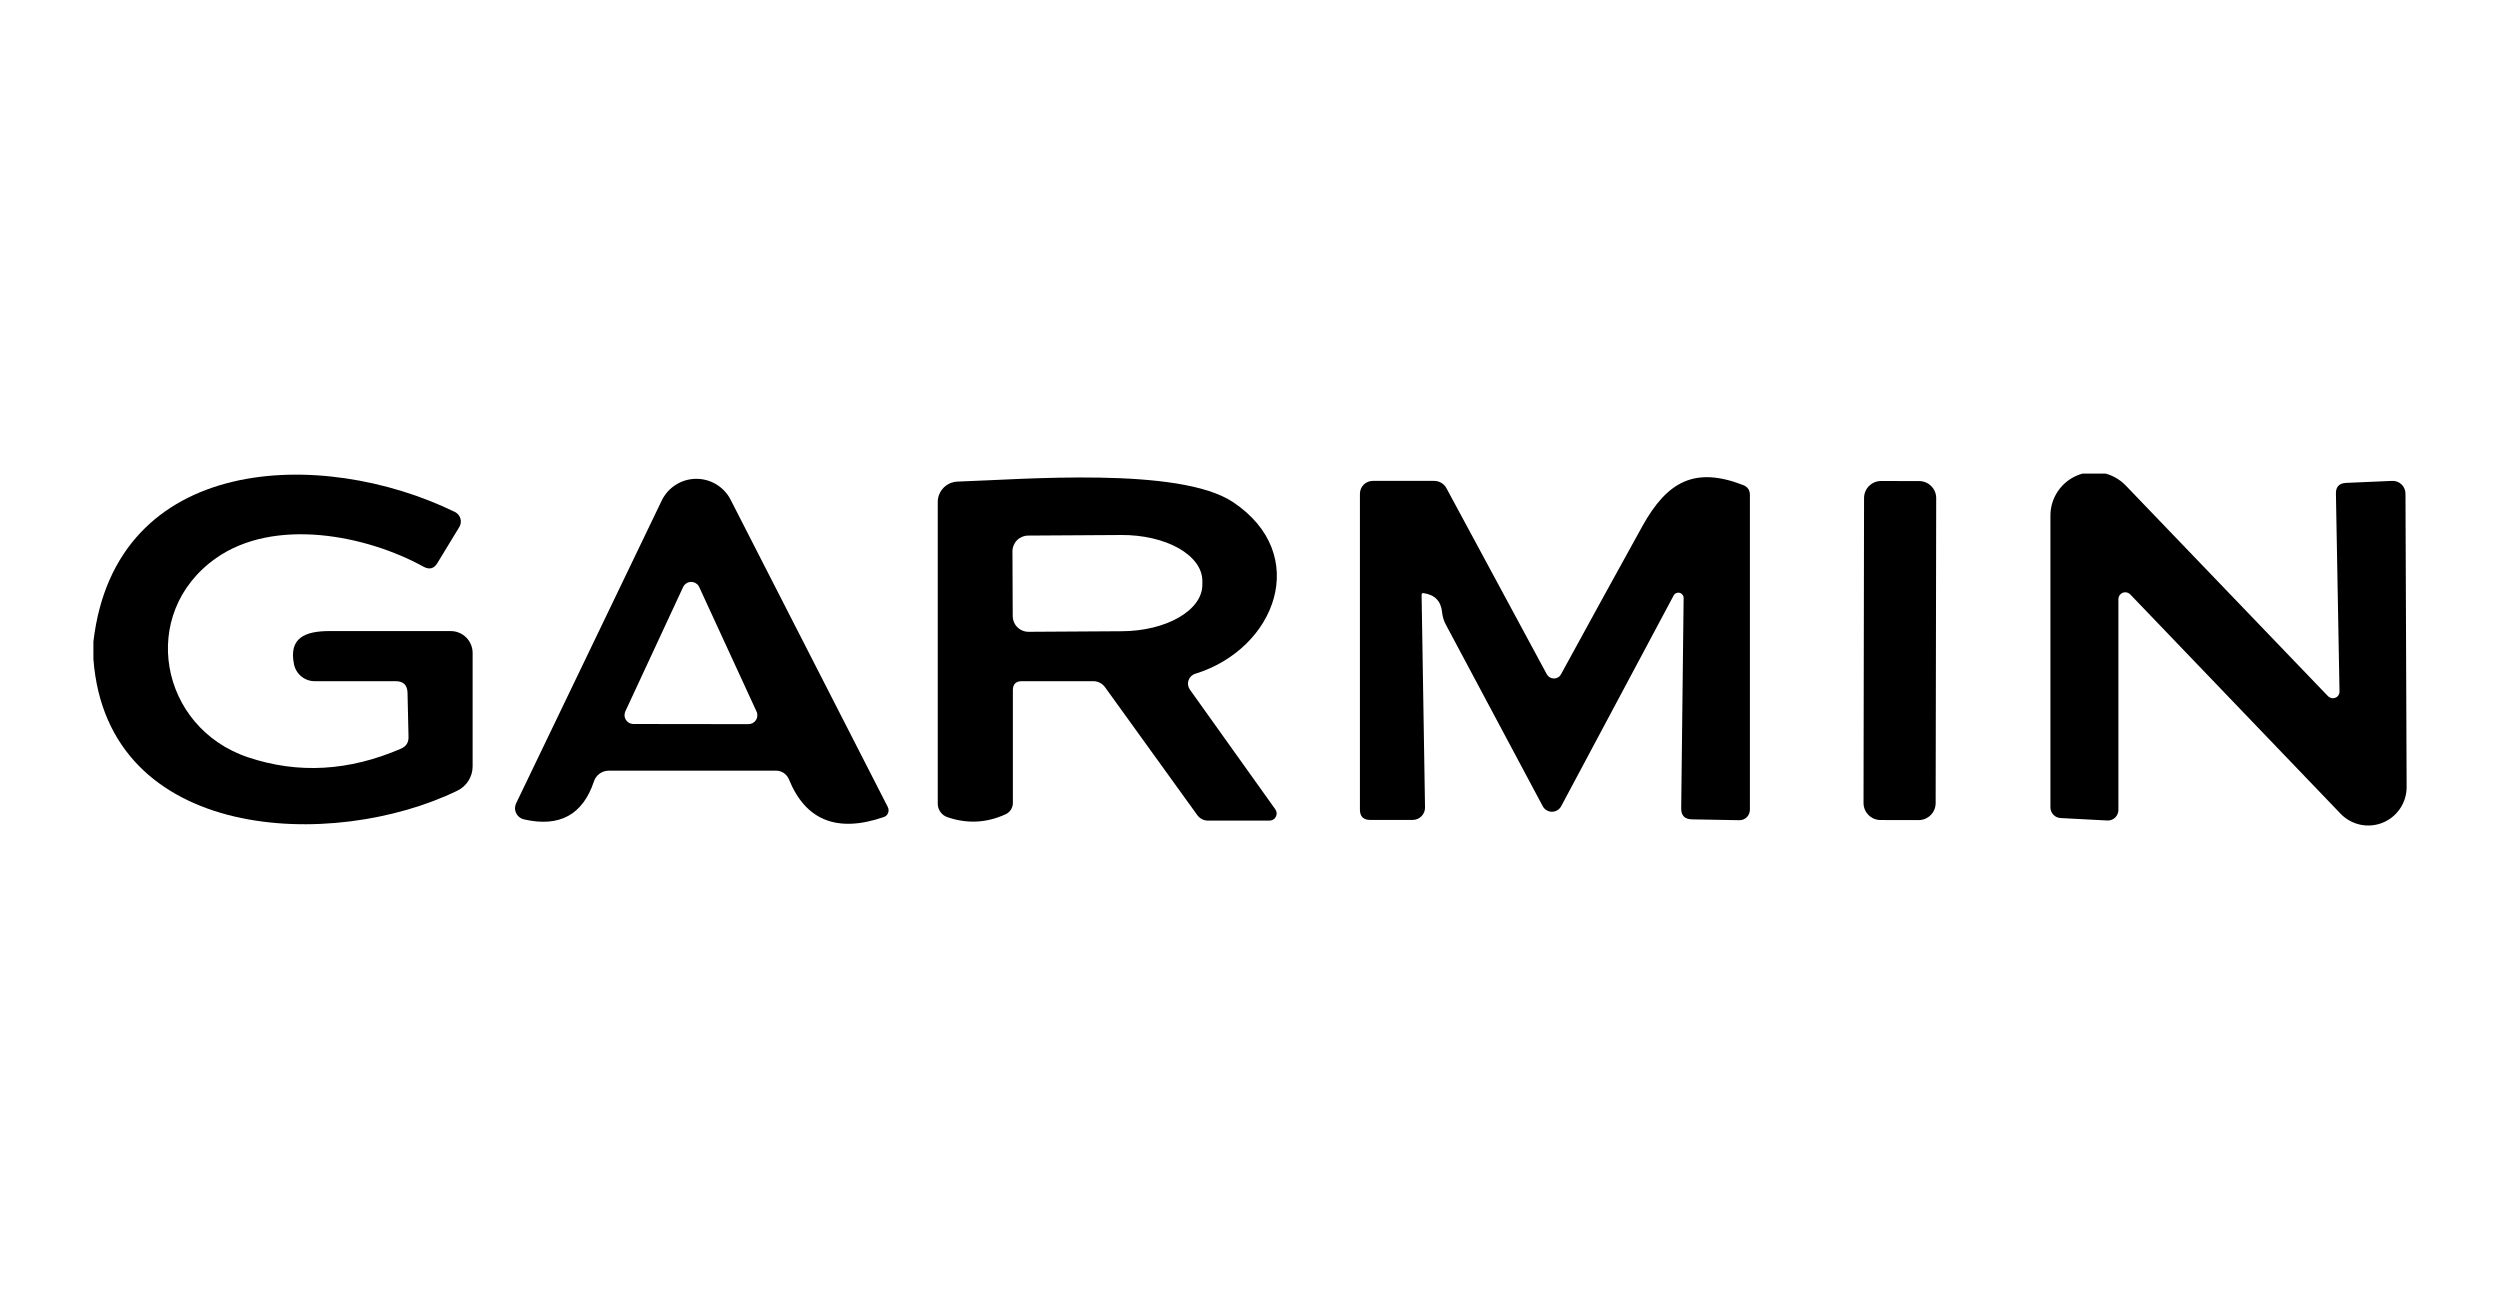
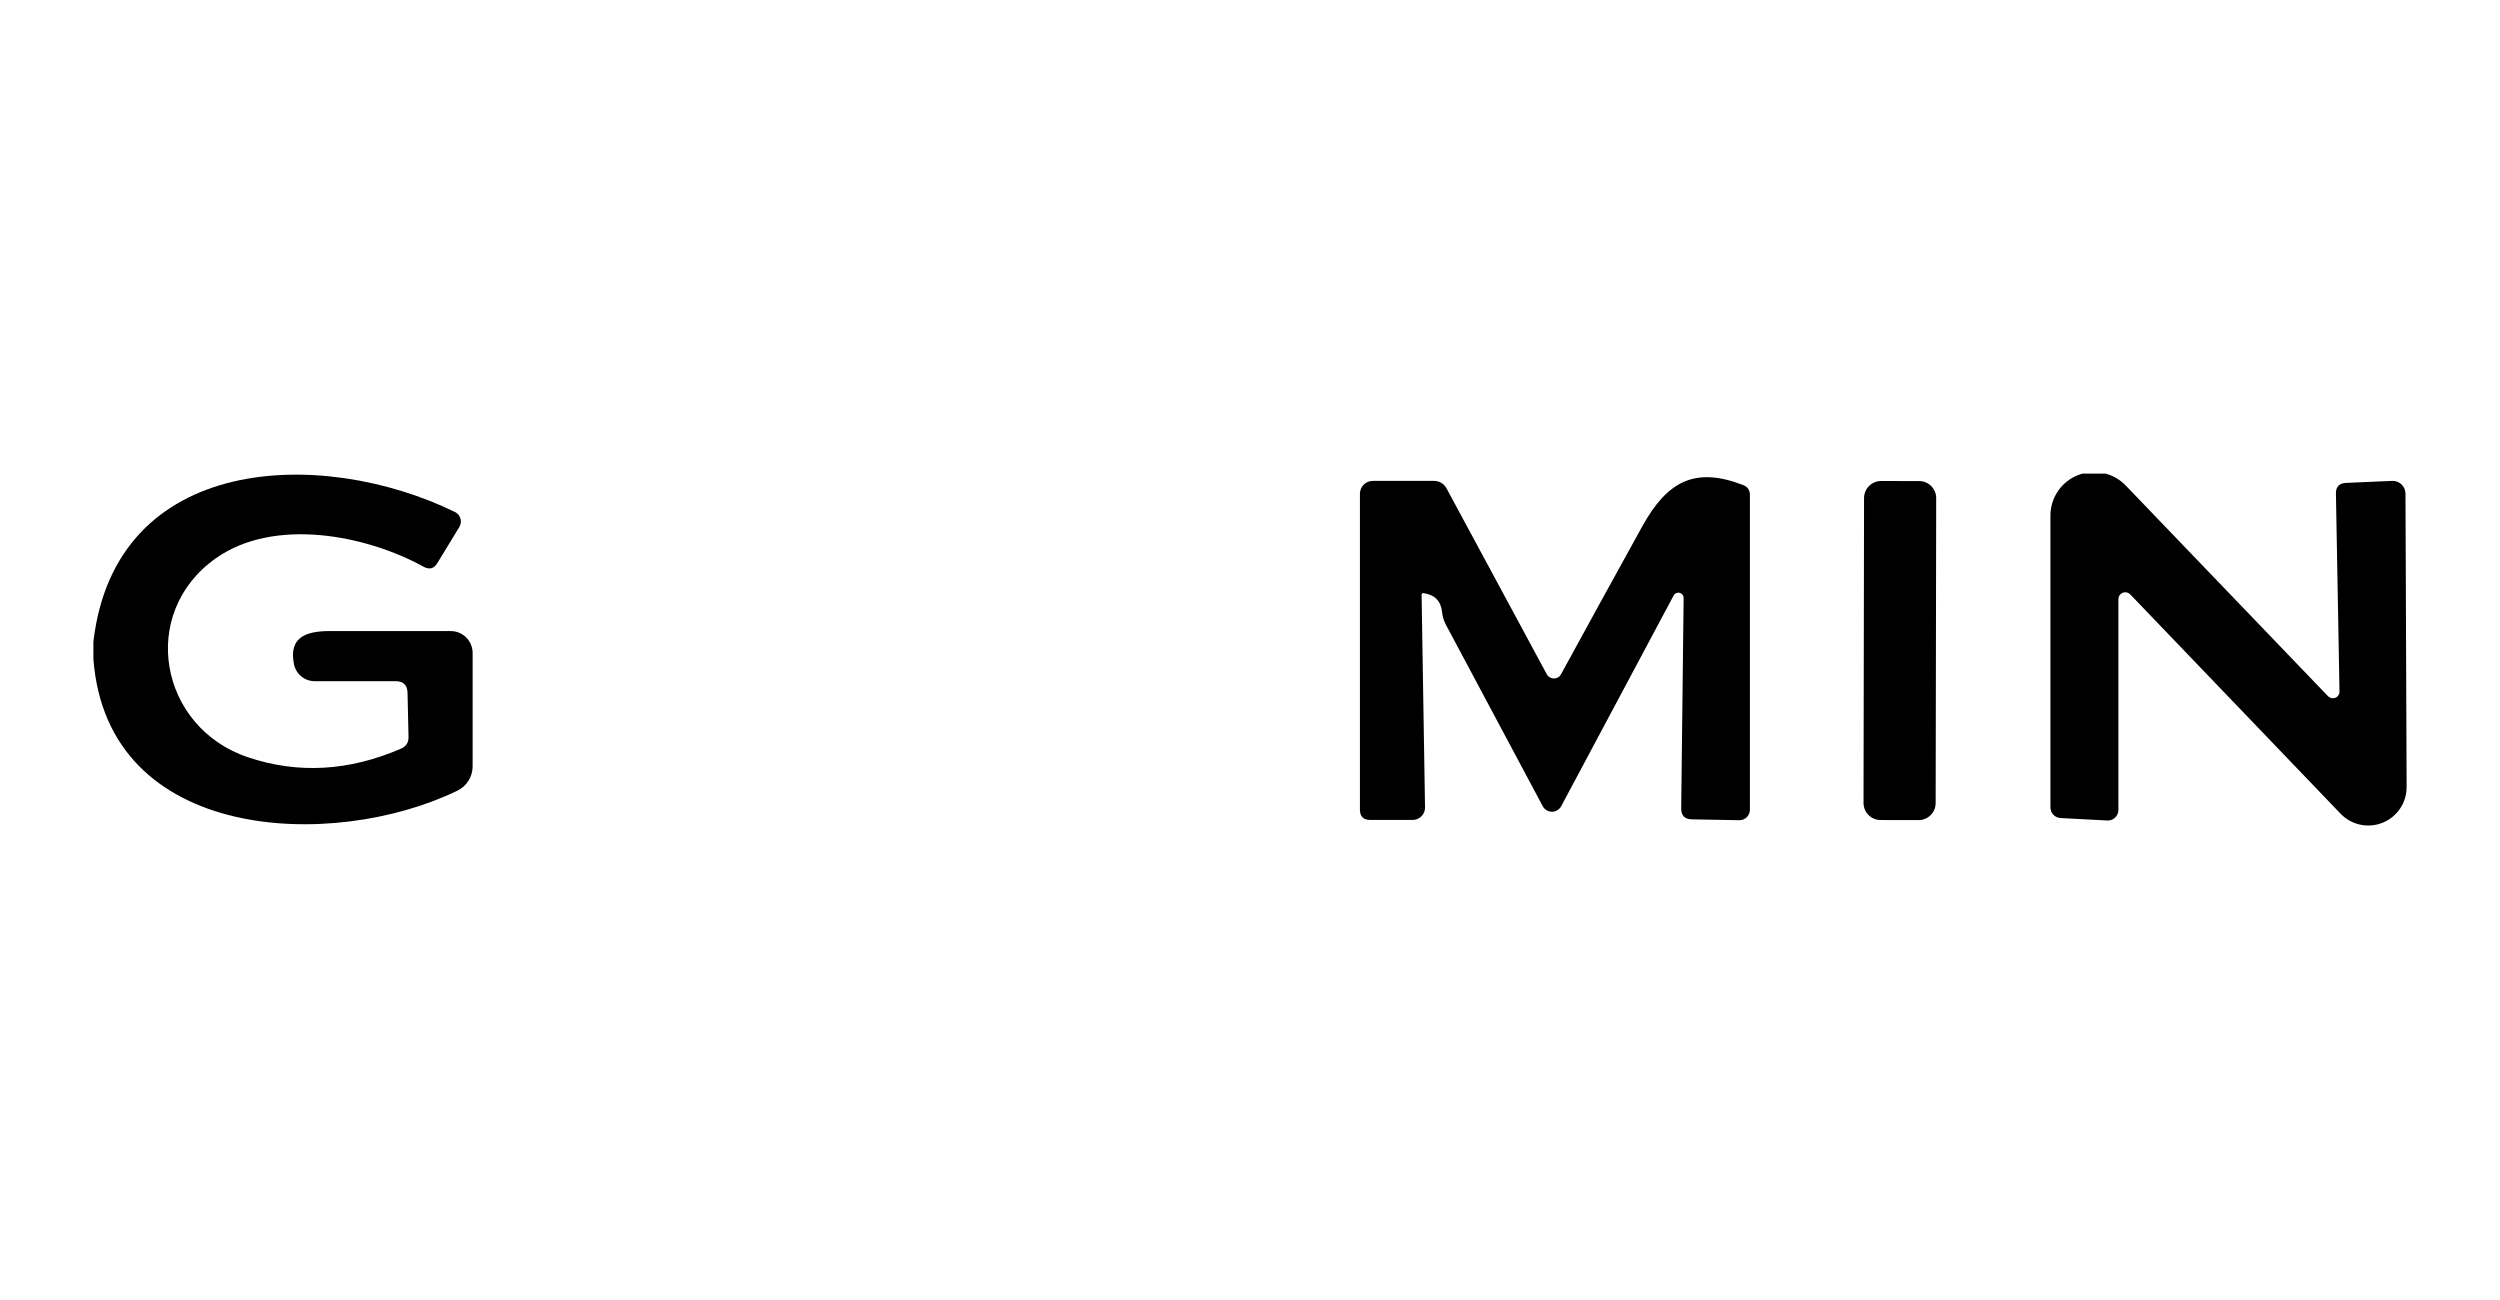
<svg xmlns="http://www.w3.org/2000/svg" width="100" height="52" viewBox="0 0 100 52" fill="none">
  <g clip-path="url(#clip0_404_524)">
    <path d="M3.736 26.36V25.667C4.611 18.142 12.855 17.873 18.195 20.478C18.248 20.504 18.296 20.541 18.334 20.586C18.372 20.631 18.4 20.683 18.417 20.74C18.434 20.796 18.439 20.856 18.431 20.914C18.423 20.973 18.404 21.029 18.373 21.08L17.491 22.529C17.358 22.746 17.177 22.794 16.948 22.672C14.646 21.4 10.966 20.679 8.63 22.334C5.522 24.533 6.375 29.109 9.929 30.294C11.925 30.962 13.963 30.846 16.043 29.945C16.245 29.857 16.345 29.702 16.341 29.481L16.301 27.711C16.293 27.402 16.135 27.247 15.825 27.247H12.585C12.393 27.248 12.206 27.181 12.056 27.059C11.906 26.937 11.802 26.767 11.761 26.577C11.538 25.501 12.225 25.249 13.152 25.243C14.786 25.243 16.411 25.243 18.029 25.243C18.262 25.243 18.485 25.335 18.649 25.5C18.813 25.664 18.905 25.887 18.905 26.119V30.655C18.906 30.857 18.848 31.056 18.74 31.228C18.632 31.401 18.477 31.539 18.293 31.628C13.341 34.034 4.291 33.724 3.736 26.36Z" fill="black" />
-     <path d="M31.047 30.827H24.349C24.219 30.827 24.092 30.868 23.986 30.944C23.881 31.02 23.801 31.127 23.759 31.251C23.313 32.594 22.378 33.102 20.954 32.774C20.887 32.758 20.825 32.728 20.771 32.685C20.718 32.642 20.674 32.587 20.645 32.526C20.615 32.464 20.599 32.397 20.6 32.329C20.6 32.261 20.615 32.194 20.645 32.133L26.467 20.026C26.591 19.767 26.785 19.549 27.027 19.394C27.269 19.24 27.549 19.156 27.836 19.153C28.123 19.149 28.405 19.226 28.651 19.374C28.896 19.522 29.096 19.736 29.226 19.992L35.512 32.281C35.531 32.318 35.541 32.359 35.543 32.4C35.545 32.441 35.538 32.483 35.523 32.521C35.508 32.559 35.485 32.593 35.455 32.621C35.425 32.649 35.39 32.67 35.351 32.682C33.489 33.324 32.224 32.82 31.556 31.17C31.513 31.069 31.442 30.982 31.352 30.921C31.261 30.86 31.155 30.827 31.047 30.827ZM25.013 28.456C24.988 28.51 24.977 28.569 24.981 28.629C24.985 28.688 25.004 28.745 25.036 28.796C25.068 28.846 25.112 28.887 25.164 28.916C25.216 28.944 25.274 28.96 25.334 28.96L29.936 28.966C29.996 28.966 30.055 28.952 30.108 28.924C30.161 28.895 30.205 28.854 30.238 28.804C30.271 28.753 30.29 28.696 30.294 28.636C30.298 28.576 30.288 28.516 30.262 28.462L27.967 23.479C27.938 23.419 27.893 23.367 27.836 23.332C27.779 23.296 27.713 23.277 27.646 23.277C27.579 23.277 27.513 23.296 27.457 23.332C27.4 23.367 27.355 23.419 27.326 23.479L25.013 28.456Z" fill="black" />
-     <path d="M43.732 27.247H40.876C40.635 27.247 40.515 27.366 40.515 27.603V32.115C40.515 32.211 40.488 32.304 40.438 32.384C40.387 32.465 40.314 32.528 40.229 32.568C39.469 32.919 38.693 32.959 37.899 32.688C37.785 32.65 37.686 32.576 37.617 32.479C37.547 32.381 37.509 32.264 37.51 32.144V20.083C37.509 19.871 37.592 19.667 37.739 19.514C37.886 19.361 38.087 19.272 38.3 19.264C40.887 19.178 47.172 18.652 49.319 20.083C52.462 22.179 51.031 25.953 47.813 26.95C47.75 26.968 47.693 27.002 47.645 27.047C47.598 27.093 47.562 27.149 47.541 27.211C47.52 27.274 47.513 27.34 47.523 27.405C47.533 27.47 47.558 27.532 47.596 27.585L51.013 32.373C51.044 32.416 51.062 32.467 51.066 32.519C51.069 32.572 51.059 32.624 51.034 32.671C51.01 32.718 50.973 32.757 50.928 32.784C50.883 32.811 50.831 32.826 50.779 32.825H48.323C48.239 32.825 48.157 32.806 48.082 32.768C48.008 32.73 47.943 32.675 47.894 32.608L44.201 27.488C44.148 27.414 44.078 27.353 43.996 27.311C43.915 27.269 43.824 27.247 43.732 27.247ZM40.498 22.053L40.509 24.642C40.509 24.725 40.526 24.807 40.558 24.884C40.59 24.961 40.636 25.031 40.696 25.089C40.755 25.148 40.825 25.194 40.902 25.225C40.979 25.257 41.061 25.273 41.145 25.272L44.888 25.249C45.74 25.244 46.555 25.046 47.156 24.698C47.757 24.351 48.094 23.881 48.094 23.393V23.233C48.094 22.99 48.01 22.75 47.848 22.527C47.685 22.303 47.447 22.1 47.148 21.93C46.848 21.76 46.492 21.625 46.1 21.535C45.708 21.444 45.289 21.398 44.865 21.4L41.122 21.423C40.956 21.425 40.797 21.492 40.68 21.61C40.563 21.728 40.498 21.887 40.498 22.053Z" fill="black" />
    <path d="M56.944 23.726C56.89 23.718 56.864 23.743 56.864 23.8L57.001 32.293C57.003 32.358 56.991 32.424 56.967 32.485C56.943 32.546 56.907 32.602 56.861 32.648C56.815 32.695 56.76 32.733 56.7 32.758C56.639 32.784 56.574 32.797 56.509 32.797H54.809C54.534 32.797 54.397 32.659 54.397 32.384V19.751C54.397 19.614 54.451 19.483 54.547 19.387C54.644 19.29 54.775 19.236 54.912 19.236H57.367C57.466 19.236 57.563 19.262 57.649 19.312C57.734 19.363 57.805 19.435 57.854 19.522L61.873 26.973C61.901 27.023 61.943 27.066 61.993 27.095C62.044 27.125 62.101 27.14 62.159 27.14C62.217 27.14 62.273 27.125 62.323 27.095C62.372 27.066 62.412 27.023 62.439 26.973C63.504 25.022 64.59 23.046 65.696 21.045C66.687 19.259 67.792 18.652 69.726 19.402C69.906 19.474 69.996 19.606 69.996 19.797V32.39C69.996 32.446 69.984 32.5 69.963 32.551C69.942 32.603 69.91 32.649 69.871 32.688C69.832 32.727 69.785 32.757 69.734 32.778C69.682 32.799 69.627 32.809 69.572 32.808L67.671 32.774C67.385 32.766 67.244 32.619 67.248 32.333L67.345 23.926C67.347 23.878 67.332 23.83 67.303 23.792C67.274 23.753 67.233 23.725 67.186 23.713C67.139 23.701 67.09 23.706 67.046 23.725C67.002 23.745 66.966 23.78 66.944 23.823L62.445 32.253C62.409 32.318 62.356 32.373 62.291 32.411C62.227 32.45 62.154 32.47 62.079 32.47C62.004 32.47 61.93 32.45 61.866 32.411C61.801 32.373 61.748 32.318 61.712 32.253L57.831 24.98C57.747 24.819 57.698 24.651 57.682 24.476C57.636 24.041 57.39 23.79 56.944 23.726Z" fill="black" />
    <path d="M76.768 19.243L75.245 19.24C74.869 19.239 74.563 19.544 74.562 19.92L74.541 32.118C74.541 32.495 74.845 32.8 75.221 32.801L76.744 32.804C77.12 32.804 77.426 32.5 77.426 32.124L77.448 19.925C77.448 19.549 77.144 19.244 76.768 19.243Z" fill="black" />
    <path d="M84.736 23.96V32.396C84.736 32.454 84.724 32.511 84.702 32.564C84.679 32.617 84.647 32.664 84.605 32.704C84.564 32.744 84.515 32.774 84.462 32.794C84.408 32.814 84.352 32.823 84.295 32.82L82.429 32.722C82.318 32.718 82.213 32.671 82.136 32.591C82.059 32.511 82.016 32.404 82.017 32.293V20.627C82.016 20.279 82.12 19.938 82.315 19.65C82.51 19.361 82.787 19.137 83.111 19.008C83.435 18.878 83.79 18.847 84.132 18.921C84.473 18.994 84.785 19.168 85.028 19.419L93.122 27.849C93.16 27.887 93.209 27.913 93.262 27.924C93.314 27.935 93.369 27.929 93.419 27.909C93.468 27.889 93.51 27.854 93.539 27.809C93.567 27.765 93.582 27.713 93.58 27.66L93.437 19.751C93.429 19.476 93.563 19.331 93.838 19.316L95.681 19.236C95.75 19.232 95.819 19.242 95.885 19.266C95.95 19.29 96.009 19.327 96.06 19.375C96.11 19.422 96.15 19.48 96.177 19.544C96.205 19.607 96.219 19.676 96.219 19.745L96.265 31.48C96.266 31.787 96.175 32.087 96.004 32.342C95.832 32.597 95.588 32.795 95.303 32.91C95.019 33.024 94.706 33.051 94.406 32.986C94.106 32.921 93.832 32.767 93.62 32.545L85.205 23.771C85.167 23.733 85.118 23.707 85.066 23.696C85.013 23.685 84.958 23.69 84.908 23.71C84.858 23.73 84.815 23.765 84.784 23.809C84.754 23.854 84.737 23.906 84.736 23.96Z" fill="black" />
  </g>
  <defs>
    <clipPath id="clip0_404_524">
      <rect width="92.529" height="14.113" fill="white" transform="translate(3.736 18.944)" />
    </clipPath>
  </defs>
</svg>